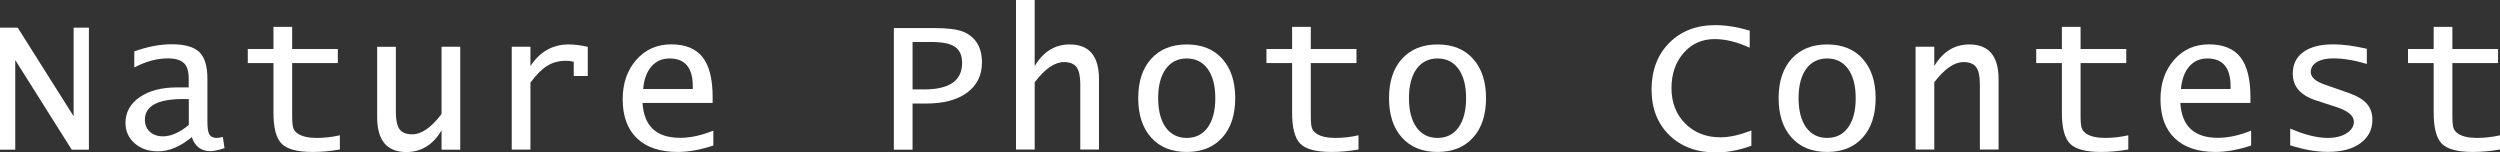
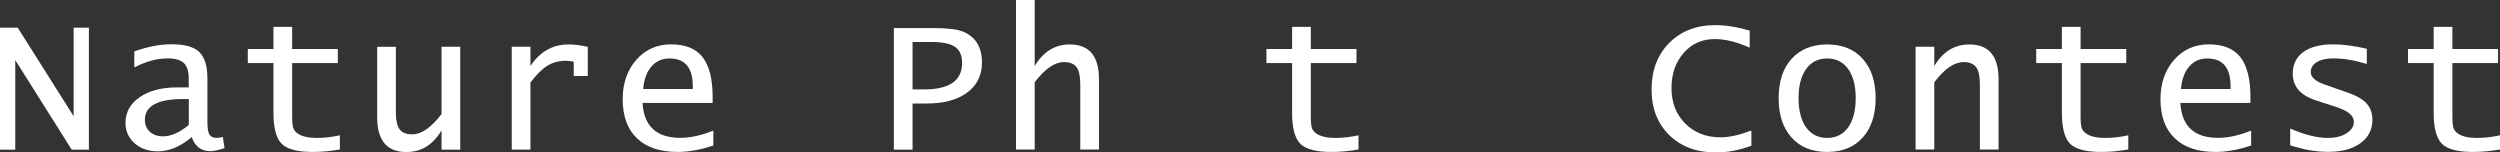
<svg xmlns="http://www.w3.org/2000/svg" id="_レイヤー_2" data-name="レイヤー 2" viewBox="0 0 283.49 17.29">
  <rect x="0" y="0" width="283.49" height="17.29" fill="#333333" stroke="none" />
  <defs>
    <style>
      .cls-1 {
        fill: #fff;
      }
    </style>
  </defs>
  <g id="_レイヤー_1-2" data-name="レイヤー 1">
    <g>
      <path class="cls-1" d="m0,16.96V3.14h2.01l6.32,10.01h.02V3.14h1.73v13.83h-1.95L1.76,6.86h-.03v10.11H0Z" />
      <path class="cls-1" d="m21.74,15.55c-1.28,1.07-2.56,1.61-3.83,1.61-1.07,0-1.95-.3-2.64-.91-.69-.61-1.04-1.38-1.04-2.31,0-1.21.54-2.18,1.61-2.92s2.49-1.11,4.25-1.11h1.31v-1c0-.82-.18-1.41-.55-1.76s-.97-.53-1.82-.53c-1.22,0-2.49.34-3.8,1.03v-1.82c1.5-.54,2.91-.81,4.23-.81,1.48,0,2.53.29,3.14.88.61.59.92,1.6.92,3.04v4.89c0,.7.08,1.18.23,1.43.15.25.43.38.85.38.14,0,.36-.04.67-.11l.19,1.27c-.71.23-1.24.34-1.61.34-1.04,0-1.75-.54-2.11-1.61Zm-.33-1.38v-2.94h-.63c-2.9,0-4.35.78-4.35,2.35,0,.57.19,1.02.56,1.36.37.34.87.52,1.48.52.92,0,1.9-.43,2.94-1.29Z" />
      <path class="cls-1" d="m38.53,16.95c-1.06.19-2.08.28-3.07.28-1.73,0-2.9-.31-3.52-.93-.62-.62-.93-1.79-.93-3.52v-5.63h-2.91v-1.59h2.91v-2.51h2.12v2.51h5.18v1.59h-5.18v5.97c0,.67.04,1.12.12,1.38s.26.47.53.66c.49.32,1.2.48,2.13.48.88,0,1.76-.1,2.63-.3v1.61Z" />
      <path class="cls-1" d="m52.19,5.3v11.67h-2.12v-2.19c-.97,1.64-2.3,2.46-3.99,2.46-2.21,0-3.31-1.32-3.31-3.95v-7.98h2.12v7.4c0,.92.14,1.57.42,1.95.28.38.76.57,1.43.57,1.06,0,2.17-.77,3.33-2.3v-7.63h2.12Z" />
      <path class="cls-1" d="m58.03,16.96V5.3h2.12v2.19c1.07-1.63,2.52-2.45,4.33-2.45.64,0,1.36.09,2.17.27v3.31h-1.59v-1.62c-.32-.07-.6-.11-.86-.11-.81,0-1.52.19-2.13.56-.61.38-1.25,1.01-1.92,1.92v7.59h-2.12Z" />
      <path class="cls-1" d="m80.89,16.5c-1.47.49-2.81.73-4.04.73-2.01,0-3.55-.52-4.62-1.55-1.08-1.03-1.62-2.51-1.62-4.43,0-1.81.52-3.3,1.55-4.47,1.03-1.17,2.35-1.75,3.95-1.75s2.8.48,3.56,1.45,1.14,2.47,1.14,4.51v.68h-7.95c.16,2.64,1.58,3.96,4.28,3.96,1.14,0,2.39-.27,3.75-.82v1.68Zm-7.96-6.41h5.63v-.3c0-2.11-.88-3.16-2.63-3.16-.85,0-1.53.3-2.06.91s-.84,1.46-.94,2.55Z" />
      <path class="cls-1" d="m101.36,16.96V3.18h4.48c1.6,0,2.74.14,3.42.43,1.39.6,2.09,1.76,2.09,3.48,0,1.45-.56,2.58-1.68,3.41s-2.67,1.24-4.64,1.24h-1.55v5.23h-2.12Zm2.12-6.82h1.32c2.86,0,4.3-1,4.3-3.01,0-.84-.27-1.45-.81-1.82-.54-.37-1.44-.55-2.7-.55h-2.11v5.37Z" />
      <path class="cls-1" d="m115.21,16.96V0h2.12v7.49c.97-1.63,2.3-2.45,3.97-2.45,2.21,0,3.32,1.31,3.32,3.94v7.98h-2.12v-7.4c0-.91-.14-1.56-.42-1.94-.28-.38-.76-.58-1.42-.58-1.06,0-2.17.76-3.33,2.29v7.63h-2.12Z" />
-       <path class="cls-1" d="m134.57,17.23c-1.71,0-3.06-.54-4.03-1.63-.98-1.08-1.47-2.58-1.47-4.47s.49-3.38,1.47-4.46c.98-1.08,2.32-1.63,4.03-1.63s3.06.54,4.03,1.63c.98,1.09,1.47,2.57,1.47,4.46s-.49,3.39-1.47,4.47c-.98,1.09-2.32,1.63-4.03,1.63Zm0-1.59c1.02,0,1.81-.4,2.38-1.19.57-.79.86-1.9.86-3.32s-.29-2.51-.86-3.31c-.57-.79-1.37-1.19-2.38-1.19s-1.81.4-2.38,1.19c-.57.79-.86,1.9-.86,3.31s.29,2.52.86,3.32c.57.79,1.37,1.19,2.38,1.19Z" />
      <path class="cls-1" d="m154.04,16.95c-1.06.19-2.08.28-3.07.28-1.73,0-2.9-.31-3.52-.93-.62-.62-.93-1.79-.93-3.52v-5.63h-2.91v-1.59h2.91v-2.51h2.12v2.51h5.18v1.59h-5.18v5.97c0,.67.04,1.12.12,1.38s.26.47.53.66c.49.32,1.2.48,2.13.48.88,0,1.76-.1,2.63-.3v1.61Z" />
-       <path class="cls-1" d="m163.01,17.23c-1.71,0-3.06-.54-4.03-1.63-.98-1.08-1.47-2.58-1.47-4.47s.49-3.38,1.47-4.46c.98-1.08,2.32-1.63,4.03-1.63s3.06.54,4.03,1.63c.98,1.09,1.47,2.57,1.47,4.46s-.49,3.39-1.47,4.47c-.98,1.09-2.32,1.63-4.03,1.63Zm0-1.59c1.02,0,1.81-.4,2.38-1.19.57-.79.86-1.9.86-3.32s-.29-2.51-.86-3.31c-.57-.79-1.37-1.19-2.38-1.19s-1.81.4-2.38,1.19c-.57.79-.86,1.9-.86,3.31s.29,2.52.86,3.32c.57.79,1.37,1.19,2.38,1.19Z" />
      <path class="cls-1" d="m198.6,16.53c-1.42.51-2.75.76-4.01.76-2.19,0-3.96-.66-5.3-1.97-1.34-1.31-2.01-3.04-2.01-5.18s.67-3.93,2-5.27,3.07-2.02,5.22-2.02c1.22,0,2.52.21,3.91.62v1.94c-1.42-.65-2.74-.98-3.97-.98-1.43,0-2.6.52-3.52,1.57-.92,1.05-1.38,2.38-1.38,4s.52,2.97,1.56,4.01c1.04,1.04,2.37,1.56,4.01,1.56.99,0,2.15-.26,3.49-.77v1.74Z" />
      <path class="cls-1" d="m207.19,17.23c-1.71,0-3.06-.54-4.03-1.63-.98-1.08-1.47-2.58-1.47-4.47s.49-3.38,1.47-4.46c.98-1.08,2.32-1.63,4.03-1.63s3.06.54,4.03,1.63c.98,1.09,1.47,2.57,1.47,4.46s-.49,3.39-1.47,4.47c-.98,1.09-2.32,1.63-4.03,1.63Zm0-1.59c1.02,0,1.81-.4,2.38-1.19.57-.79.86-1.9.86-3.32s-.29-2.51-.86-3.31c-.57-.79-1.37-1.19-2.38-1.19s-1.81.4-2.38,1.19c-.57.79-.86,1.9-.86,3.31s.29,2.52.86,3.32c.57.79,1.37,1.19,2.38,1.19Z" />
      <path class="cls-1" d="m217.22,16.96V5.3h2.12v2.19c.97-1.63,2.3-2.45,3.97-2.45,2.21,0,3.32,1.31,3.32,3.94v7.98h-2.12v-7.4c0-.91-.14-1.56-.42-1.94-.28-.38-.76-.58-1.42-.58-1.06,0-2.17.76-3.33,2.29v7.63h-2.12Z" />
      <path class="cls-1" d="m241.33,16.95c-1.06.19-2.08.28-3.07.28-1.73,0-2.9-.31-3.52-.93-.62-.62-.93-1.79-.93-3.52v-5.63h-2.91v-1.59h2.91v-2.51h2.12v2.51h5.18v1.59h-5.18v5.97c0,.67.04,1.12.12,1.38s.26.47.53.66c.49.32,1.2.48,2.13.48.88,0,1.76-.1,2.63-.3v1.61Z" />
      <path class="cls-1" d="m255.27,16.5c-1.47.49-2.81.73-4.04.73-2.01,0-3.55-.52-4.62-1.55-1.08-1.03-1.62-2.51-1.62-4.43,0-1.81.52-3.3,1.55-4.47,1.03-1.17,2.35-1.75,3.95-1.75s2.8.48,3.56,1.45,1.14,2.47,1.14,4.51v.68h-7.95c.16,2.64,1.58,3.96,4.28,3.96,1.14,0,2.39-.27,3.75-.82v1.68Zm-7.96-6.41h5.63v-.3c0-2.11-.88-3.16-2.63-3.16-.85,0-1.53.3-2.06.91s-.84,1.46-.94,2.55Z" />
      <path class="cls-1" d="m259.7,16.49v-1.91c1.64.71,3.06,1.06,4.25,1.06.86,0,1.57-.17,2.13-.52.56-.35.84-.79.84-1.32,0-.68-.67-1.24-2.01-1.67l-2.27-.74c-1.77-.57-2.65-1.58-2.65-3.03,0-1.06.4-1.88,1.2-2.46.8-.58,1.93-.87,3.39-.87,1.1,0,2.37.17,3.81.5v1.72c-1.4-.42-2.67-.63-3.82-.63-.77,0-1.39.14-1.85.42s-.69.66-.69,1.13c0,.58.53,1.05,1.58,1.42l2.67.93c.97.34,1.67.75,2.1,1.23.43.48.64,1.09.64,1.85,0,1.1-.46,1.98-1.36,2.64-.91.66-2.13.98-3.66.98-1.34,0-2.77-.25-4.3-.74Z" />
      <path class="cls-1" d="m283.49,16.95c-1.06.19-2.08.28-3.07.28-1.73,0-2.9-.31-3.52-.93-.62-.62-.93-1.79-.93-3.52v-5.63h-2.91v-1.59h2.91v-2.51h2.12v2.51h5.18v1.59h-5.18v5.97c0,.67.04,1.12.12,1.38s.26.47.53.66c.49.32,1.2.48,2.13.48.88,0,1.76-.1,2.63-.3v1.61Z" />
    </g>
  </g>
</svg>